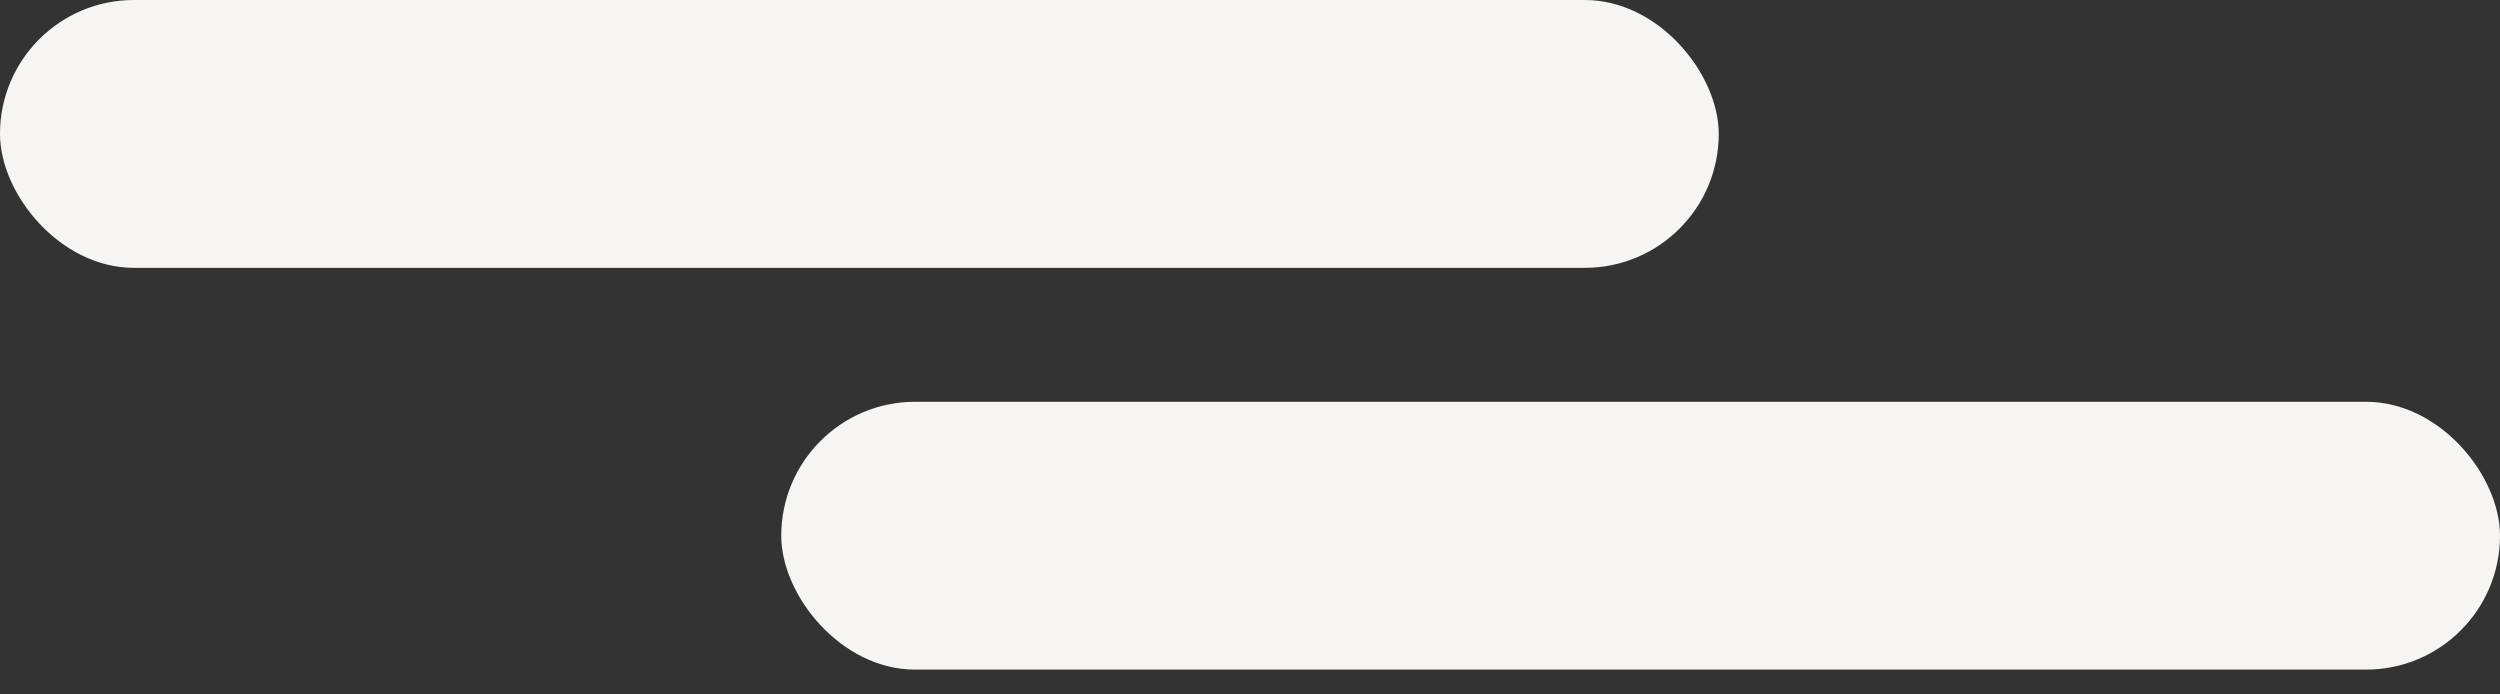
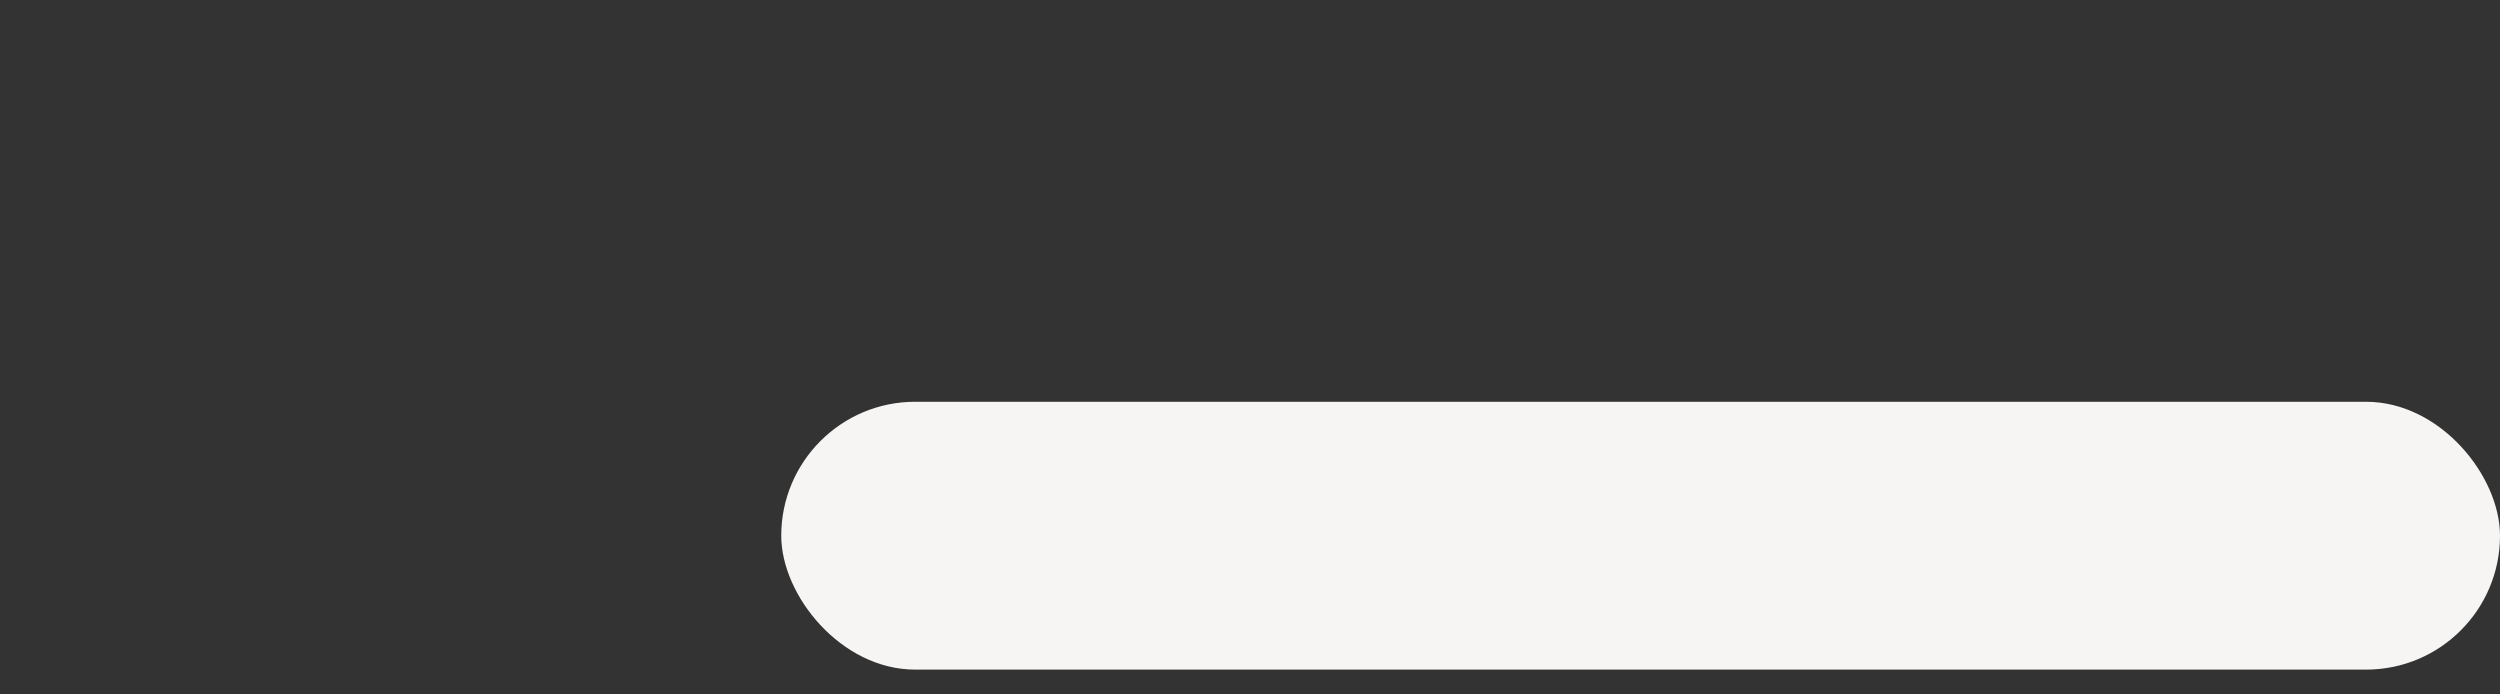
<svg xmlns="http://www.w3.org/2000/svg" width="72" height="20" viewBox="0 0 72 20" fill="none">
  <rect x="0" y="0" width="72" height="20" fill="#333333" stroke="none" />
-   <rect width="49.5" height="7.714" rx="3.857" fill="#F6F5F4" />
  <rect x="22.5" y="11.571" width="49.5" height="7.714" rx="3.857" fill="#F6F5F4" />
</svg>